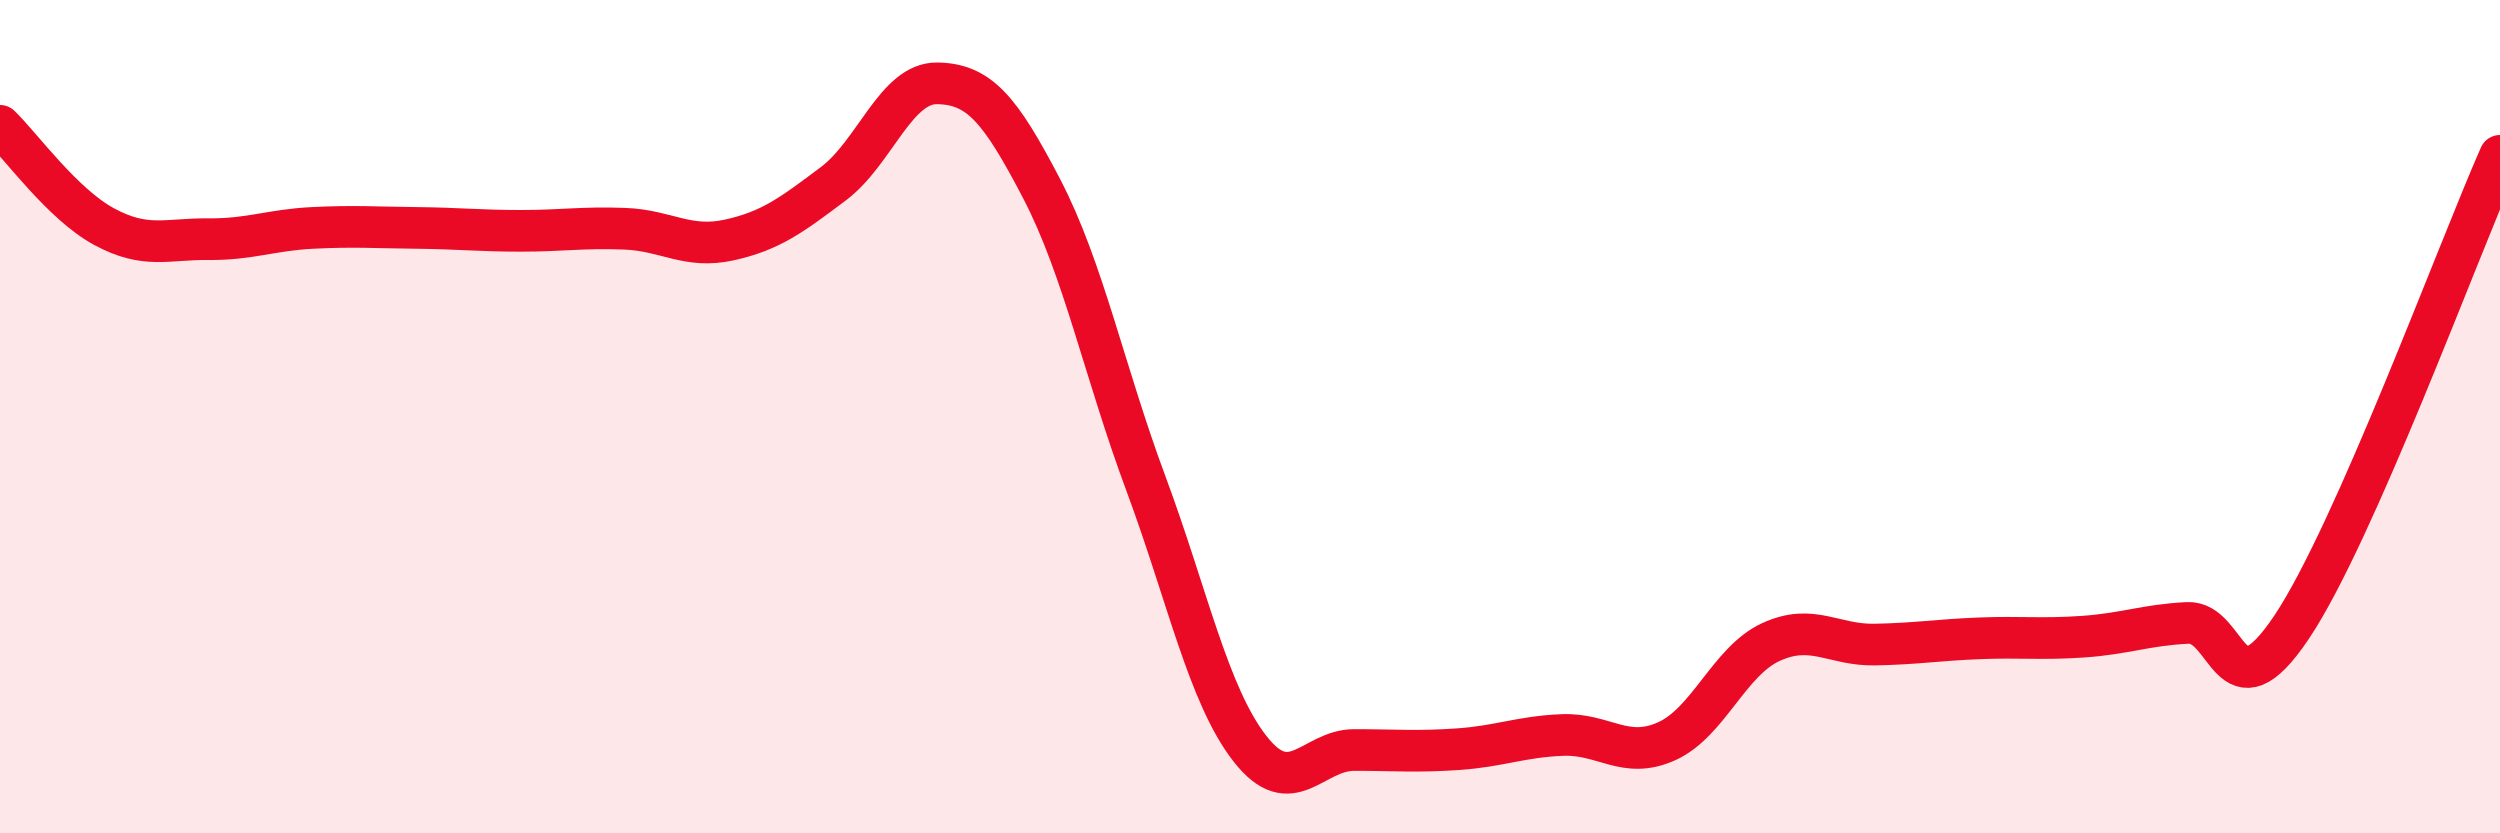
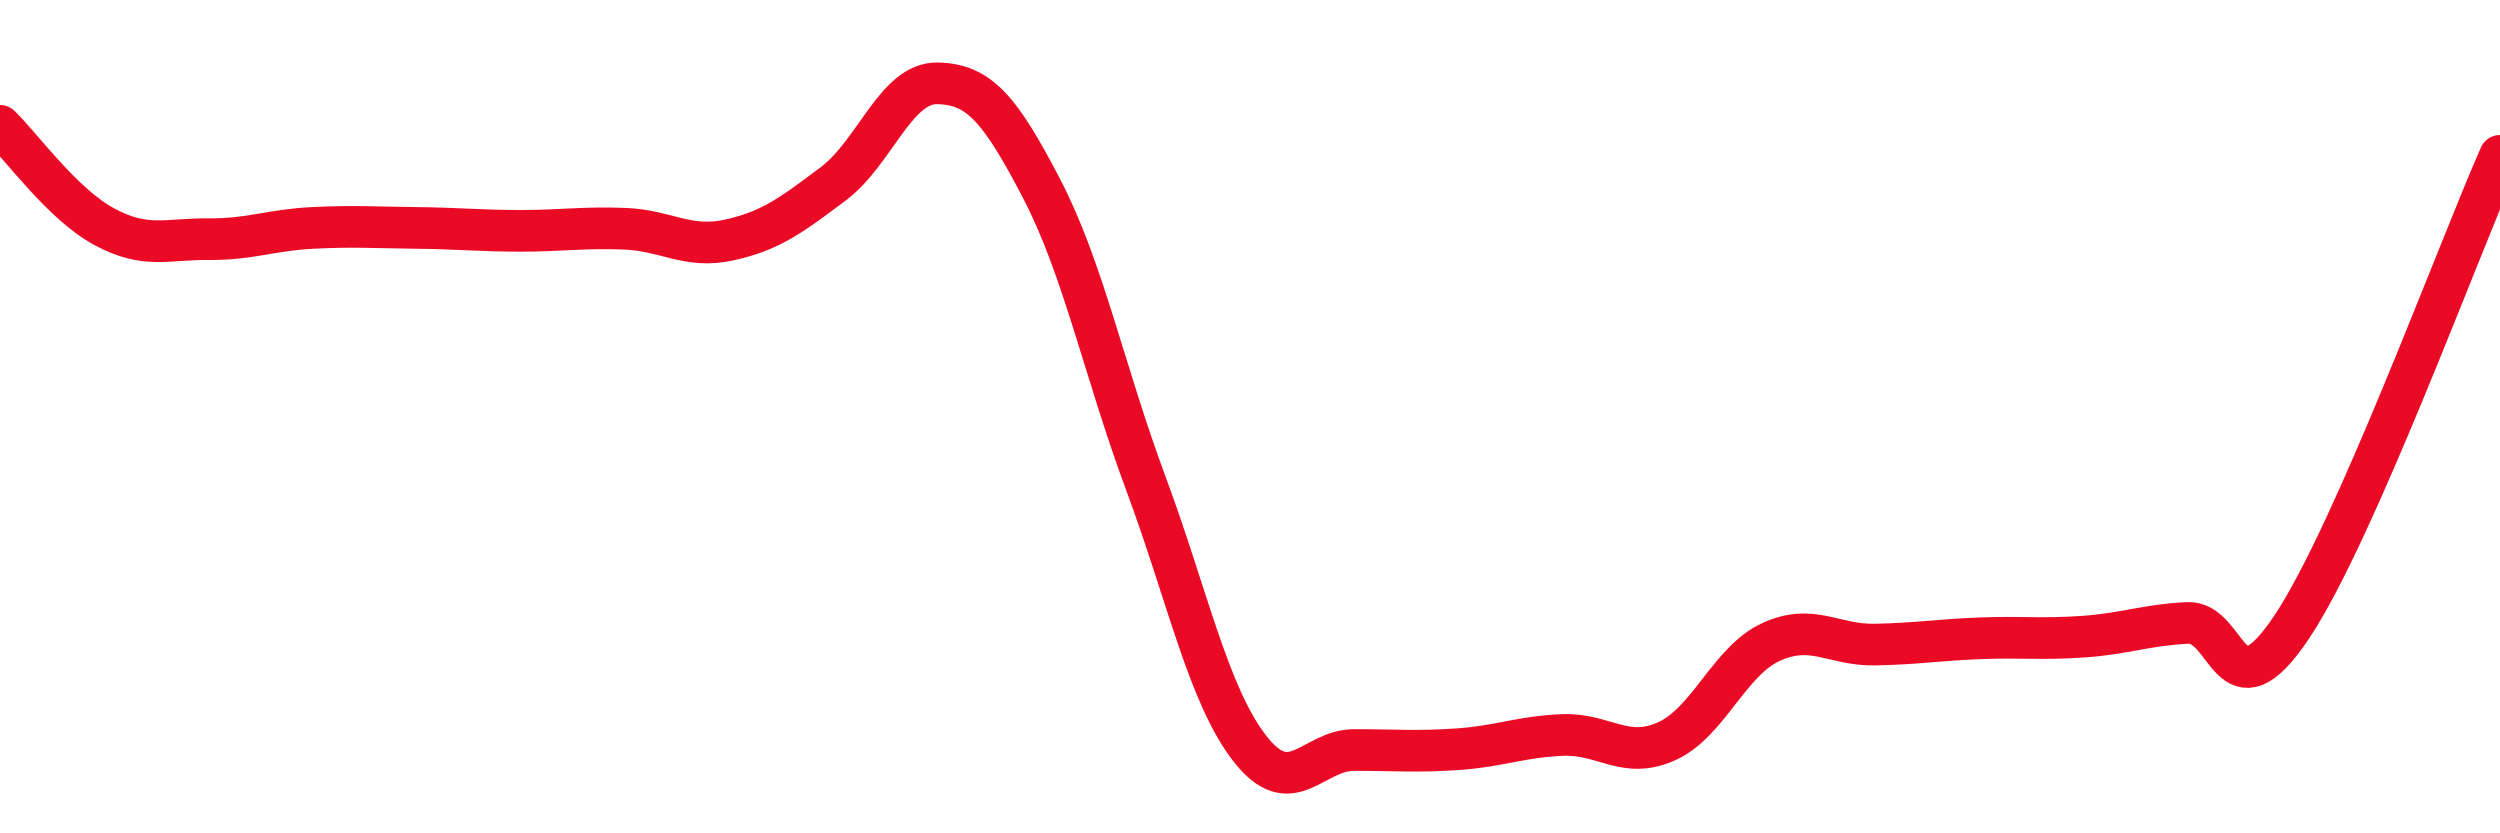
<svg xmlns="http://www.w3.org/2000/svg" width="60" height="20" viewBox="0 0 60 20">
-   <path d="M 0,3.02 C 0.5,3.5 1.5,4.9 2.5,5.44 C 3.5,5.98 4,5.73 5,5.74 C 6,5.75 6.5,5.52 7.5,5.47 C 8.5,5.42 9,5.46 10,5.47 C 11,5.48 11.5,5.54 12.5,5.54 C 13.5,5.54 14,5.45 15,5.49 C 16,5.53 16.5,5.98 17.5,5.76 C 18.5,5.54 19,5.16 20,4.41 C 21,3.66 21.5,1.98 22.5,2 C 23.5,2.02 24,2.61 25,4.53 C 26,6.45 26.5,8.91 27.5,11.6 C 28.5,14.29 29,16.69 30,17.97 C 31,19.25 31.5,18 32.5,18 C 33.5,18 34,18.05 35,17.98 C 36,17.91 36.5,17.68 37.5,17.64 C 38.5,17.6 39,18.24 40,17.79 C 41,17.34 41.5,15.87 42.5,15.41 C 43.5,14.95 44,15.49 45,15.47 C 46,15.45 46.5,15.36 47.5,15.32 C 48.5,15.28 49,15.35 50,15.28 C 51,15.21 51.5,15 52.5,14.95 C 53.5,14.9 53.5,17.29 55,15.05 C 56.5,12.81 59,6 60,3.74L60 20L0 20Z" fill="#EB0A25" opacity="0.1" stroke-linecap="round" stroke-linejoin="round" />
  <path d="M 0,3.02 C 0.5,3.5 1.5,4.9 2.5,5.44 C 3.5,5.98 4,5.73 5,5.74 C 6,5.75 6.5,5.52 7.5,5.47 C 8.5,5.42 9,5.46 10,5.47 C 11,5.48 11.5,5.54 12.5,5.54 C 13.5,5.54 14,5.45 15,5.49 C 16,5.53 16.5,5.98 17.5,5.76 C 18.5,5.54 19,5.16 20,4.41 C 21,3.66 21.5,1.98 22.5,2 C 23.5,2.02 24,2.61 25,4.53 C 26,6.45 26.5,8.91 27.5,11.6 C 28.5,14.29 29,16.69 30,17.97 C 31,19.25 31.5,18 32.5,18 C 33.5,18 34,18.05 35,17.98 C 36,17.91 36.5,17.68 37.5,17.64 C 38.5,17.6 39,18.24 40,17.79 C 41,17.34 41.5,15.87 42.5,15.41 C 43.5,14.95 44,15.49 45,15.47 C 46,15.45 46.5,15.36 47.5,15.32 C 48.5,15.28 49,15.35 50,15.28 C 51,15.21 51.5,15 52.5,14.95 C 53.5,14.9 53.5,17.29 55,15.05 C 56.5,12.81 59,6 60,3.74" stroke="#EB0A25" stroke-width="1" fill="none" stroke-linecap="round" stroke-linejoin="round" />
</svg>